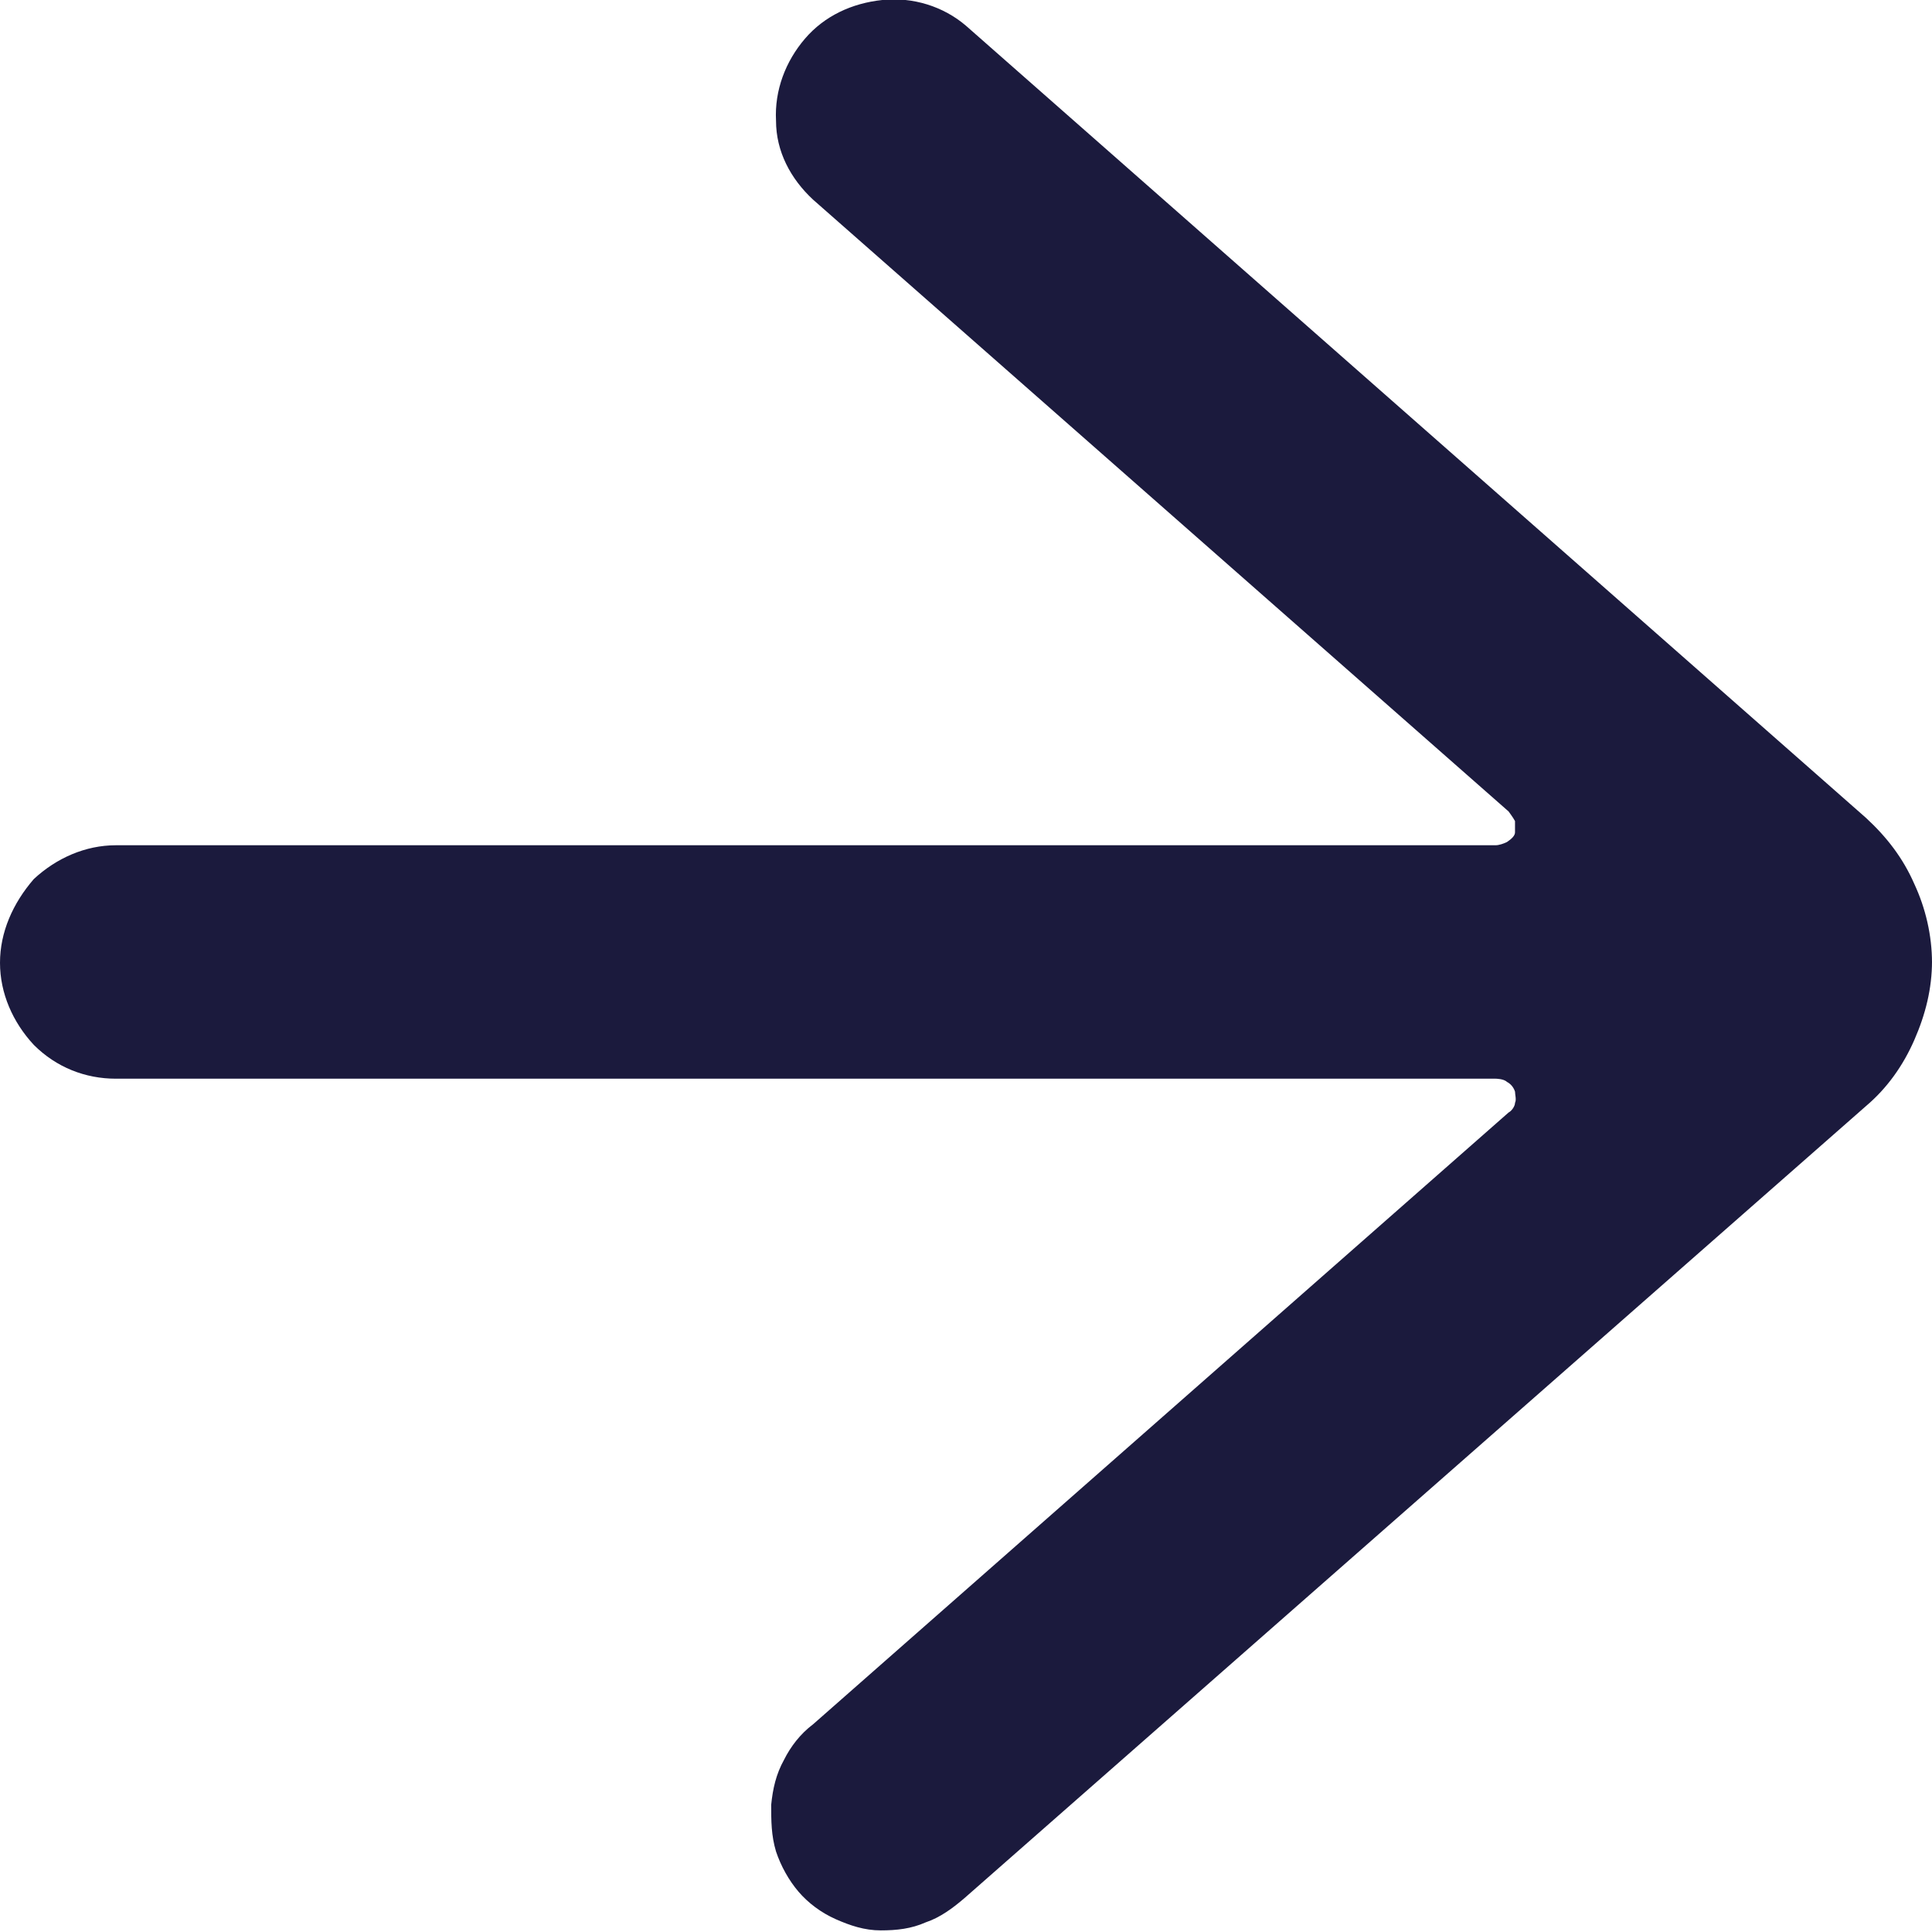
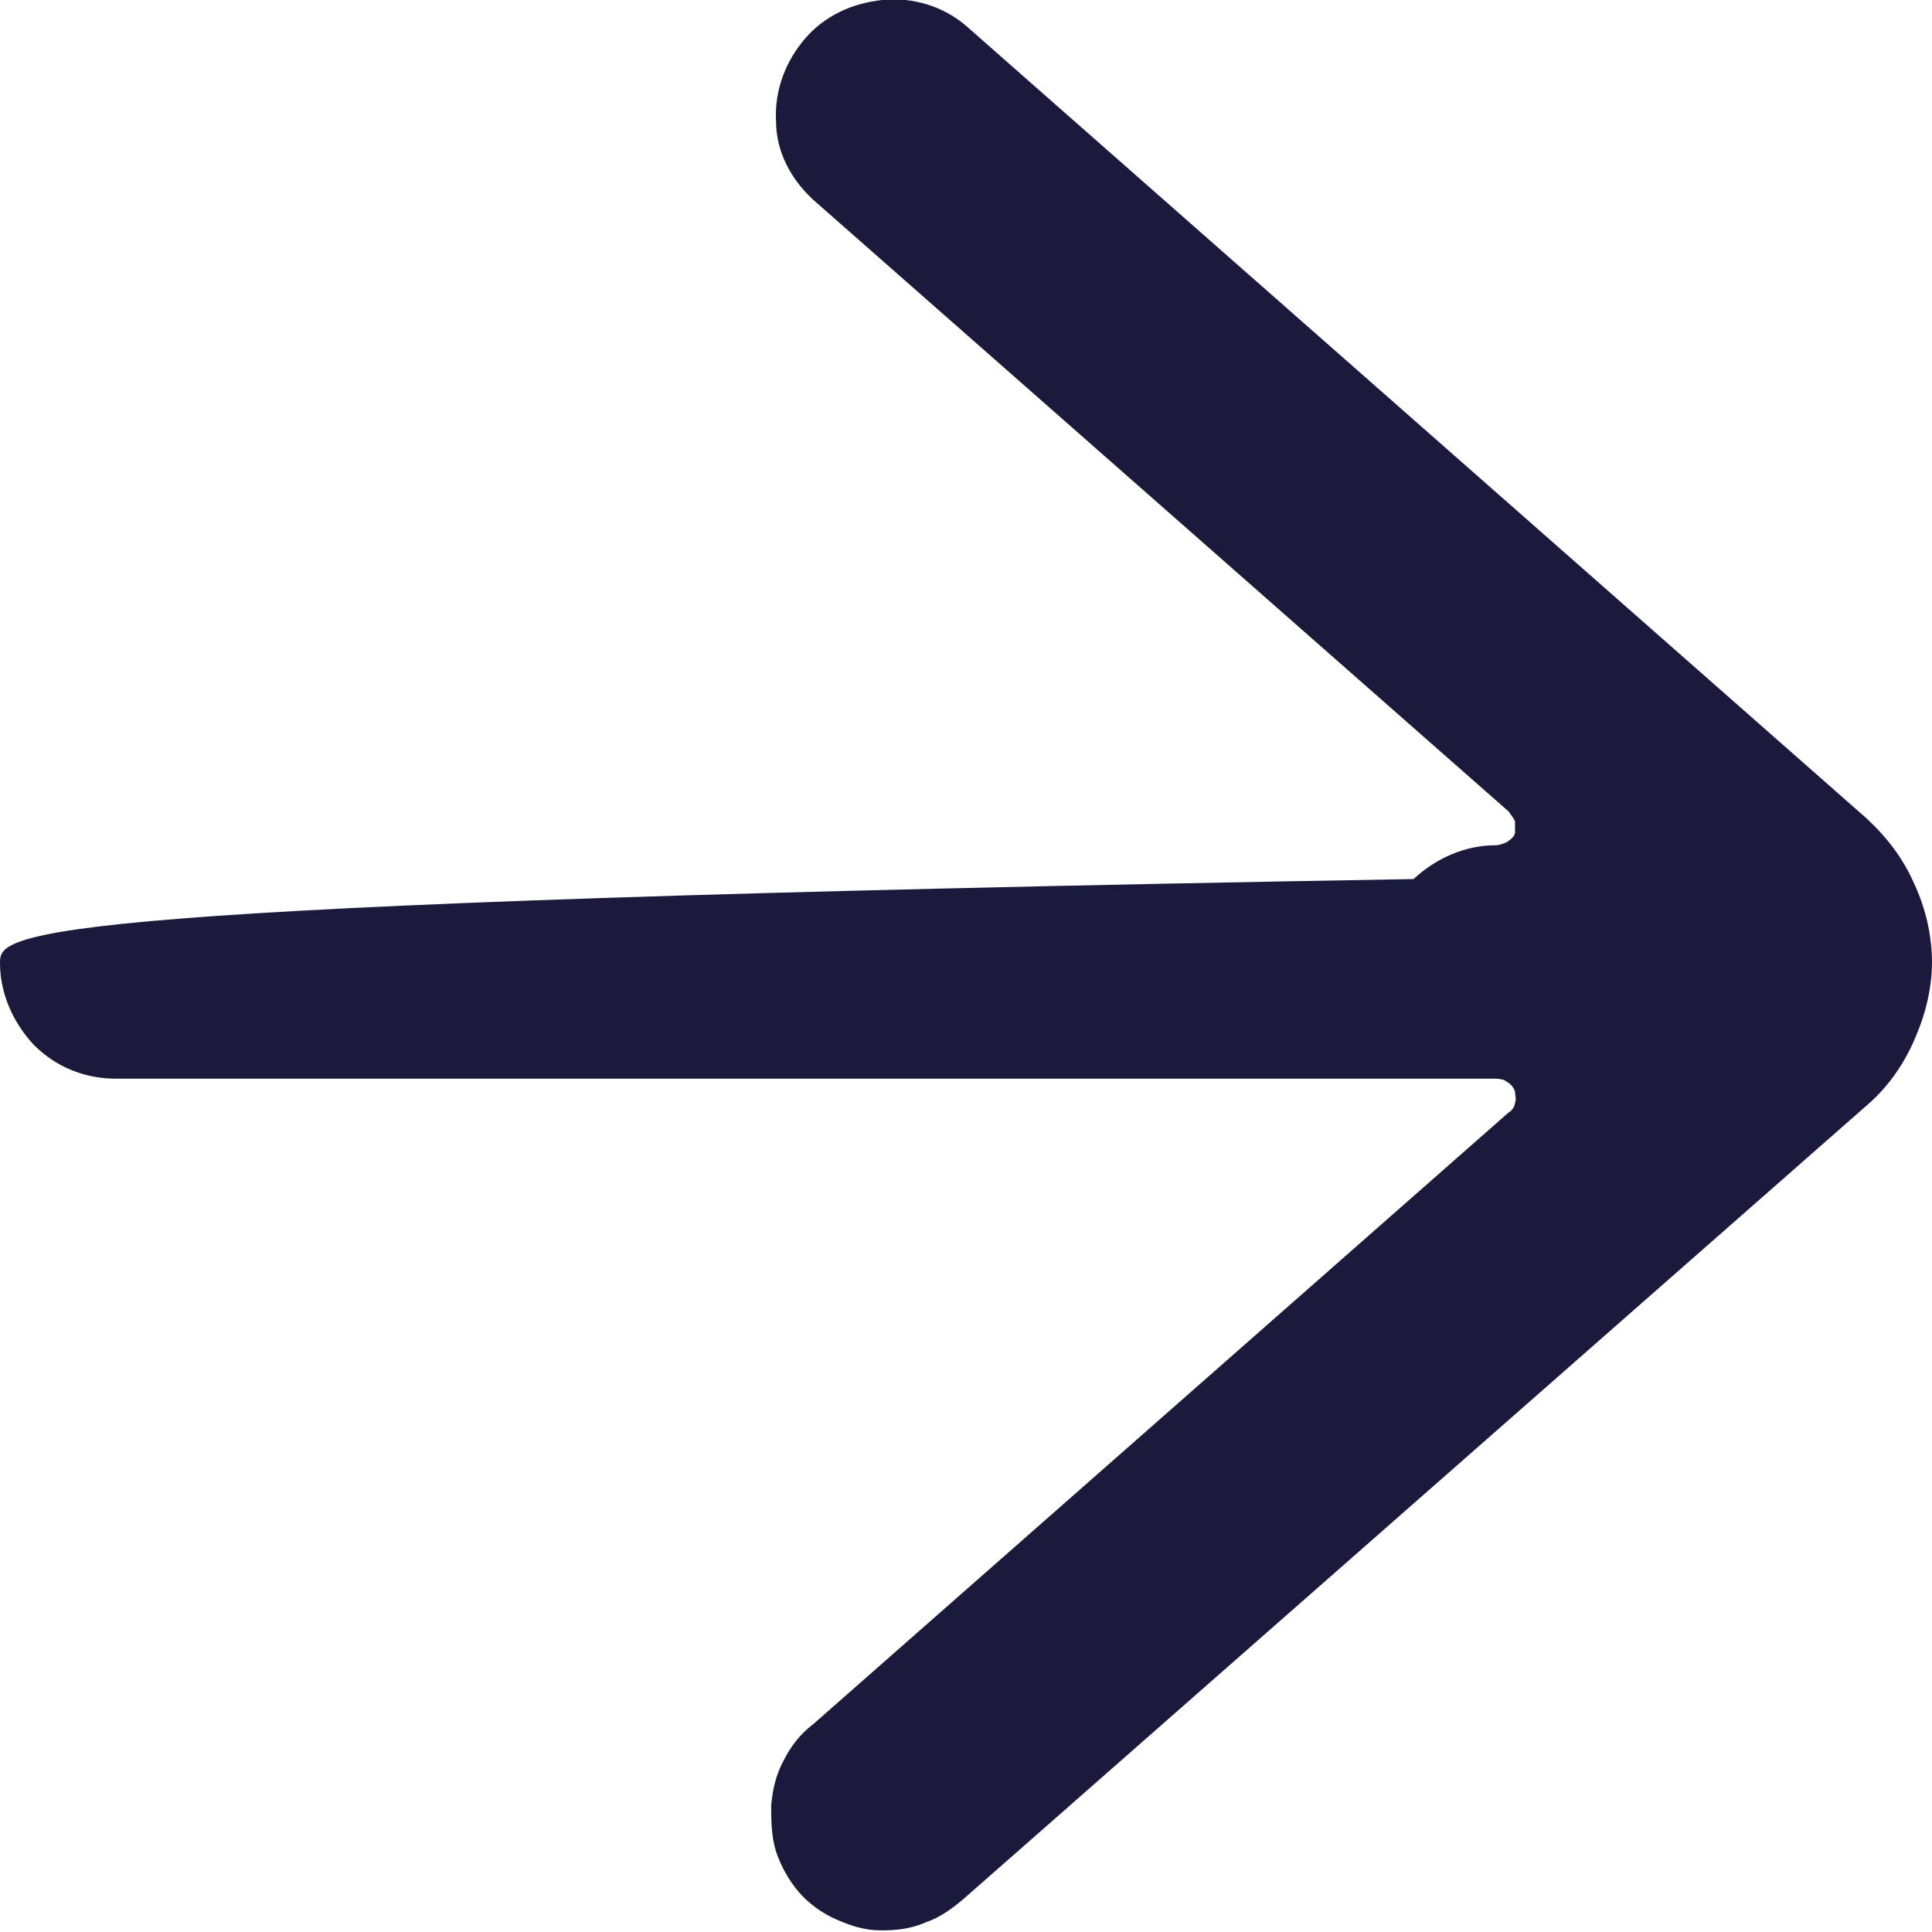
<svg xmlns="http://www.w3.org/2000/svg" id="Layer_1" viewBox="0 0 12 12">
  <defs>
    <style>.cls-1{fill:#1b1a3d;}</style>
  </defs>
-   <path class="cls-1" d="M12,5.98c0-.17-.04-.34-.11-.49-.07-.16-.17-.29-.3-.41L6,.16c-.14-.12-.33-.18-.52-.16-.19,.02-.36,.1-.48,.24-.12,.14-.19,.32-.18,.51,0,.19,.09,.36,.23,.49l4.32,3.8s.03,.04,.04,.06c0,.02,0,.05,0,.07,0,.02-.02,.04-.05,.06-.02,.01-.05,.02-.07,.02H.72c-.19,0-.37,.08-.51,.21C.08,5.61,0,5.79,0,5.98c0,.19,.08,.37,.21,.51,.14,.14,.32,.21,.51,.21H9.29s.05,0,.07,.02c.02,.01,.04,.03,.05,.06,0,.02,.01,.05,0,.07,0,.02-.02,.05-.04,.06l-4.32,3.8c-.08,.06-.14,.14-.18,.22-.05,.09-.07,.18-.08,.28,0,.1,0,.19,.03,.29,.03,.09,.08,.18,.14,.25,.06,.07,.14,.13,.23,.17,.09,.04,.18,.07,.28,.07,.1,0,.19-.01,.28-.05,.09-.03,.17-.09,.24-.15l5.6-4.92c.13-.11,.23-.25,.3-.41,.07-.16,.11-.32,.11-.49Z" />
+   <path class="cls-1" d="M12,5.98c0-.17-.04-.34-.11-.49-.07-.16-.17-.29-.3-.41L6,.16c-.14-.12-.33-.18-.52-.16-.19,.02-.36,.1-.48,.24-.12,.14-.19,.32-.18,.51,0,.19,.09,.36,.23,.49l4.32,3.8s.03,.04,.04,.06c0,.02,0,.05,0,.07,0,.02-.02,.04-.05,.06-.02,.01-.05,.02-.07,.02c-.19,0-.37,.08-.51,.21C.08,5.61,0,5.79,0,5.98c0,.19,.08,.37,.21,.51,.14,.14,.32,.21,.51,.21H9.29s.05,0,.07,.02c.02,.01,.04,.03,.05,.06,0,.02,.01,.05,0,.07,0,.02-.02,.05-.04,.06l-4.32,3.8c-.08,.06-.14,.14-.18,.22-.05,.09-.07,.18-.08,.28,0,.1,0,.19,.03,.29,.03,.09,.08,.18,.14,.25,.06,.07,.14,.13,.23,.17,.09,.04,.18,.07,.28,.07,.1,0,.19-.01,.28-.05,.09-.03,.17-.09,.24-.15l5.6-4.92c.13-.11,.23-.25,.3-.41,.07-.16,.11-.32,.11-.49Z" />
</svg>